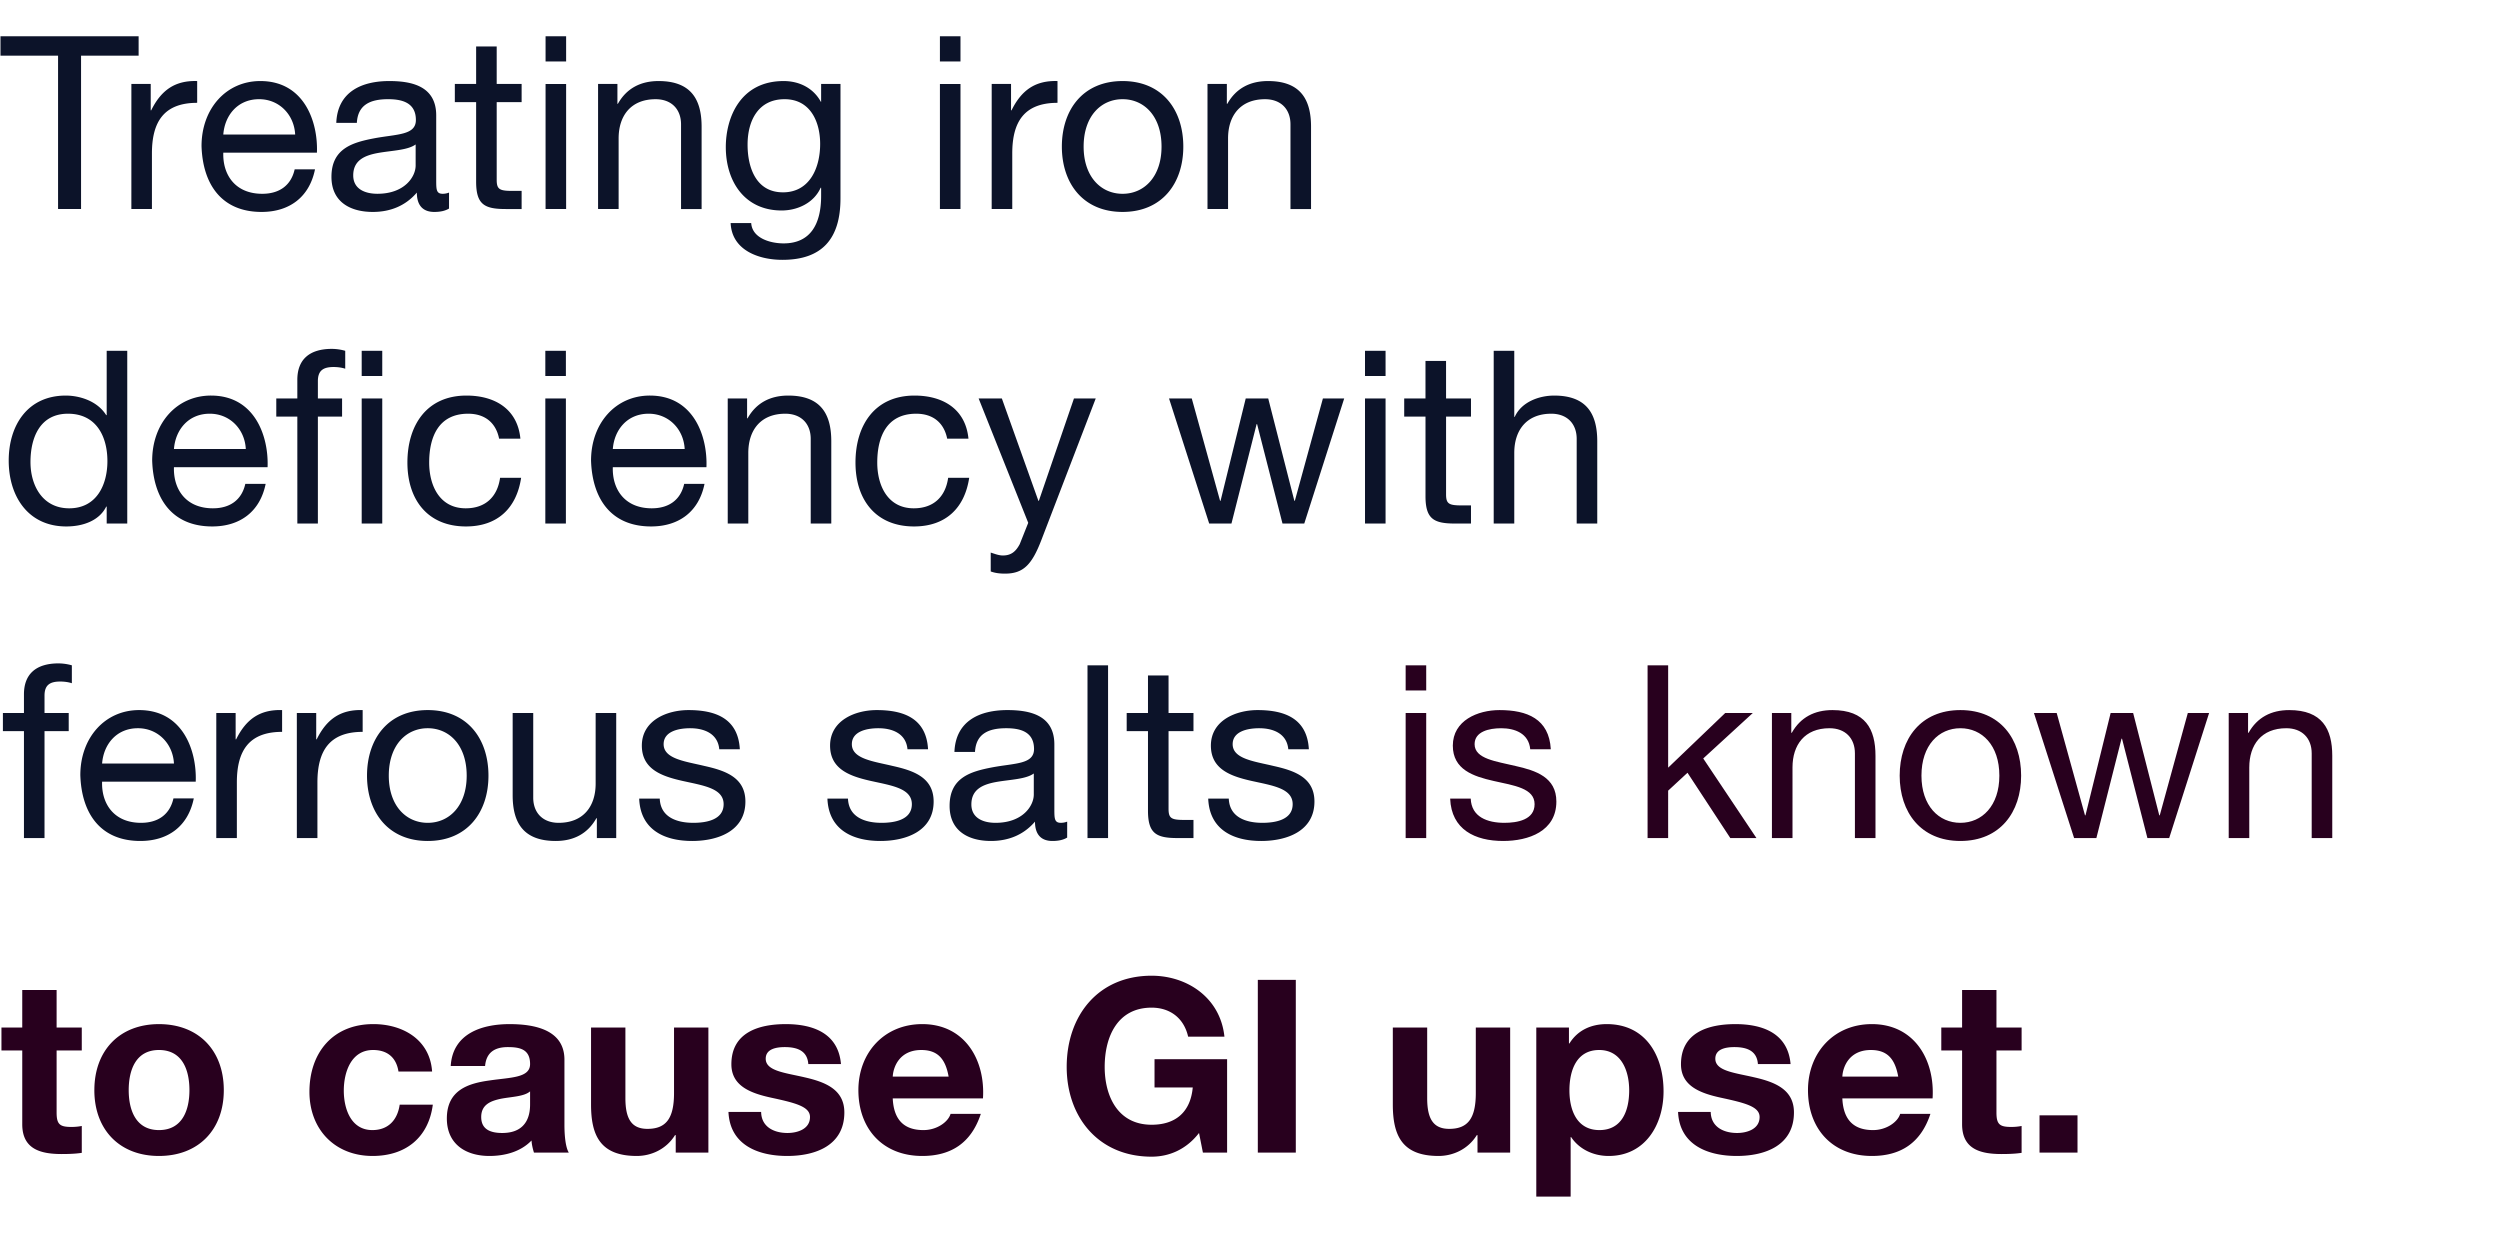
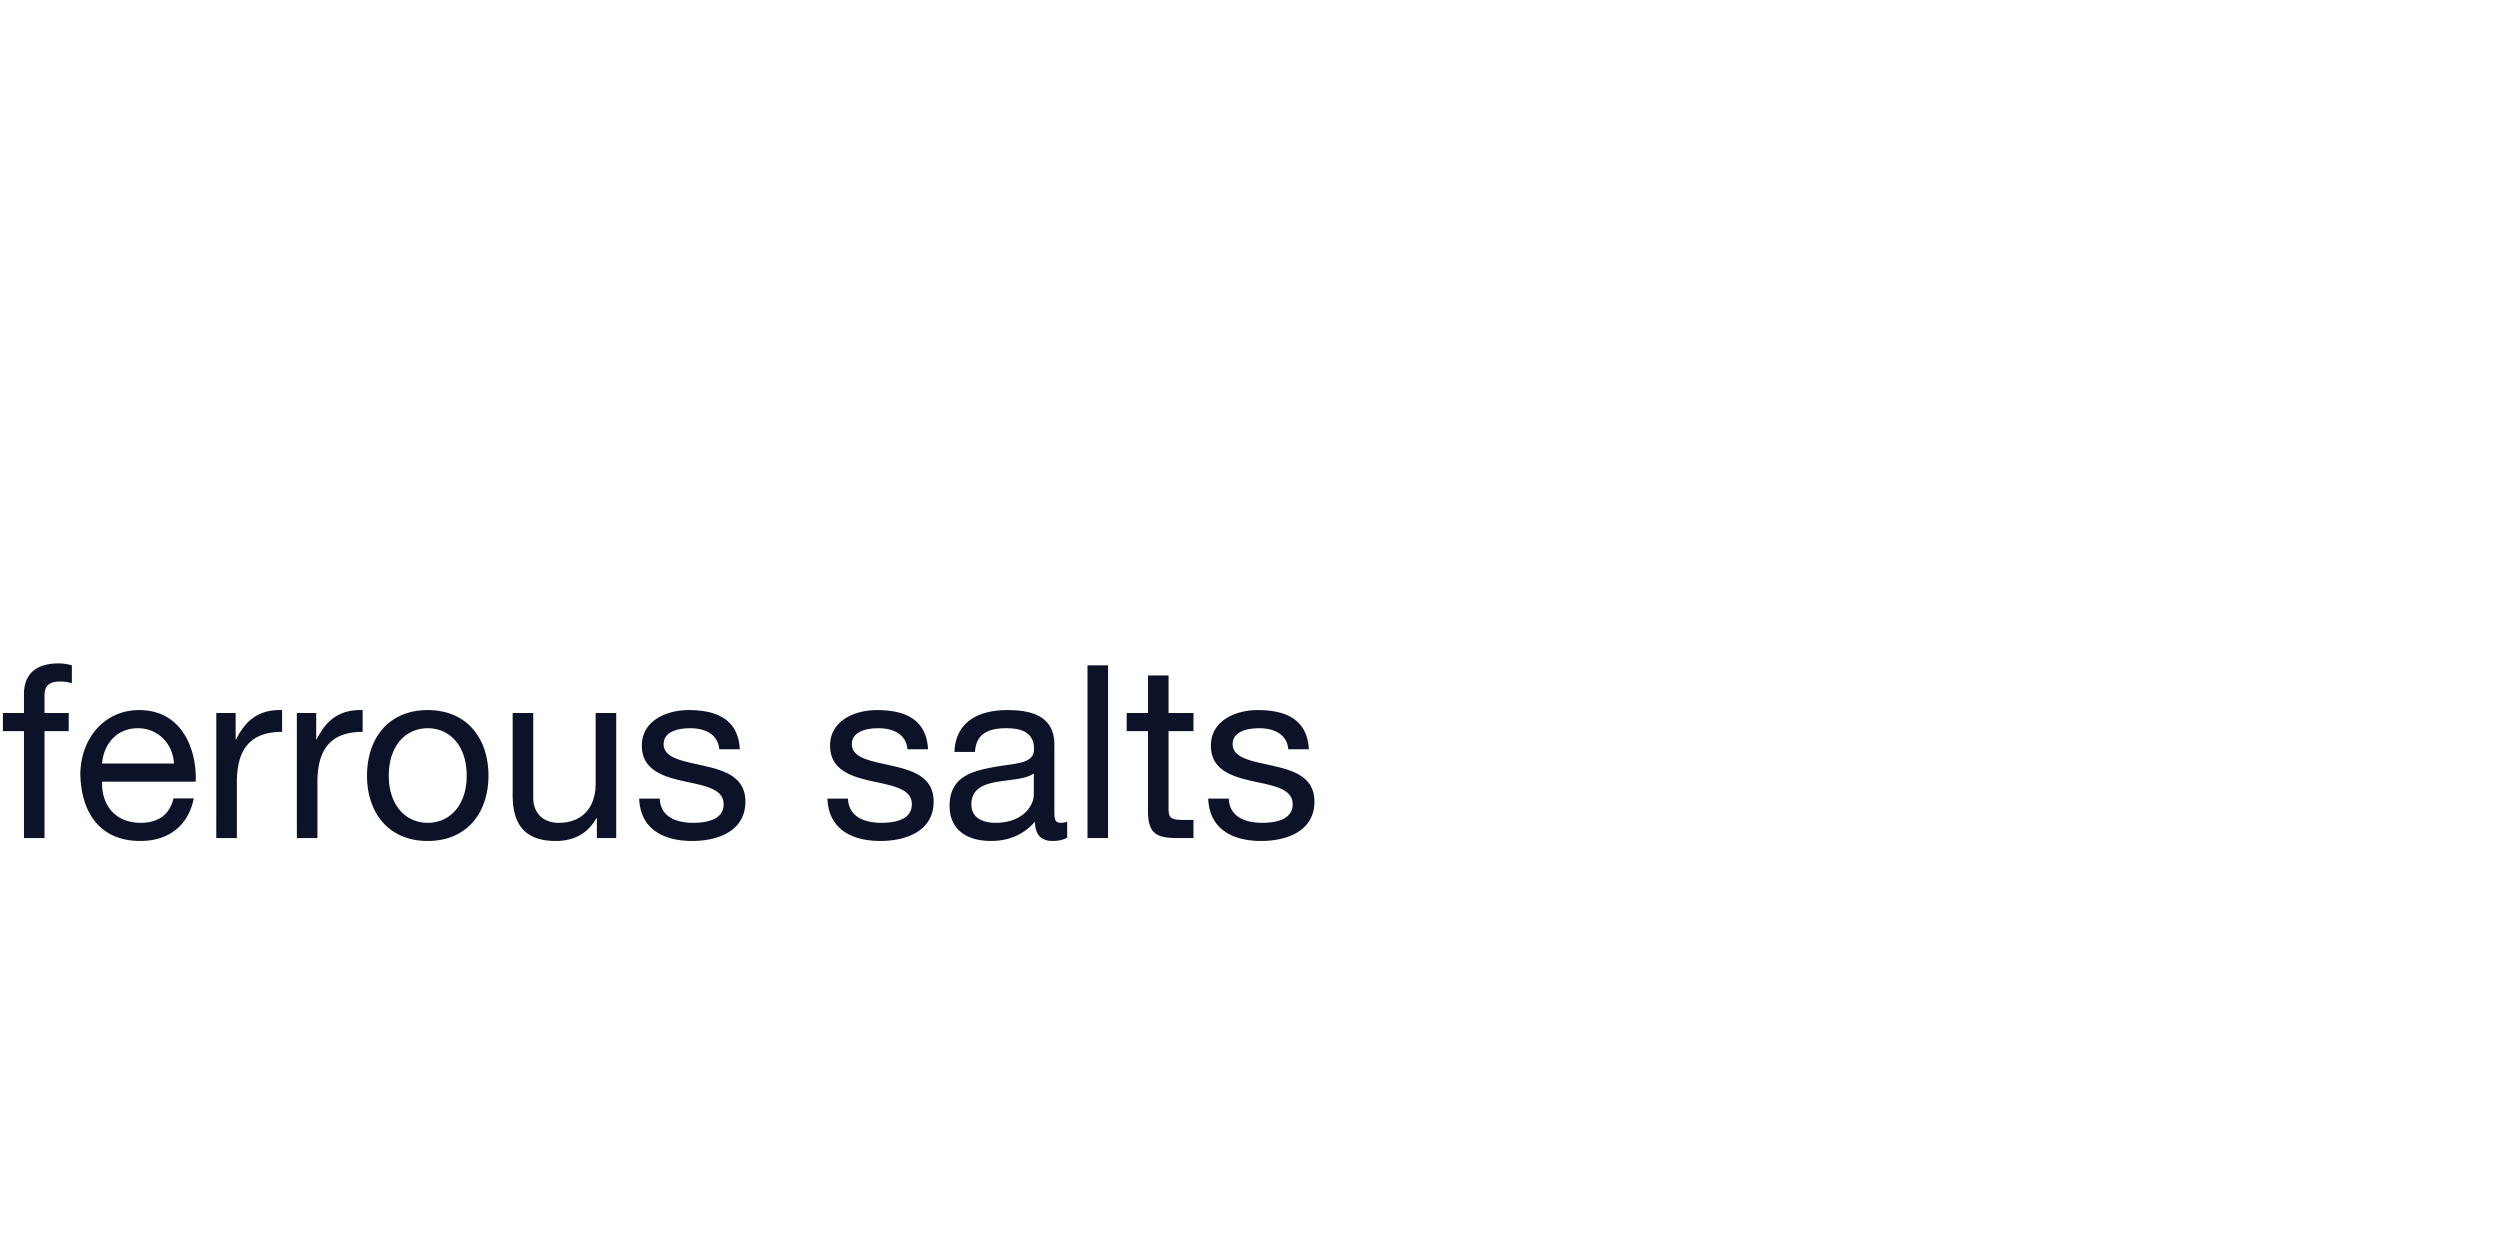
<svg xmlns="http://www.w3.org/2000/svg" width="172.233" height="86.672" viewBox="0 0 172.233 86.672">
  <g fill="#0c1329">
-     <path d="M4 14.4h1.584V3.835H9.55V2.5H.033v1.334H4zM9.05 14.4h1.417v-3.833c0-2.183.834-3.483 3.117-3.483v-1.5c-1.533-.05-2.483.633-3.167 2.016h-.033V5.784H9.051zM20.301 11.667c-.25 1.117-1.066 1.684-2.233 1.684-1.884 0-2.734-1.334-2.684-2.834h6.45c.084-2.083-.85-4.933-3.9-4.933-2.35 0-4.05 1.9-4.05 4.483.084 2.634 1.384 4.534 4.134 4.534 1.933 0 3.3-1.033 3.683-2.934zm-4.917-2.4c.1-1.317.984-2.433 2.467-2.433 1.4 0 2.417 1.083 2.484 2.433zM28.635 11.4c0 .784-.767 1.95-2.633 1.95-.867 0-1.667-.333-1.667-1.266 0-1.05.8-1.383 1.733-1.55.95-.167 2.017-.183 2.567-.583zm2.3 1.867a1.216 1.216 0 01-.433.084c-.45 0-.45-.3-.45-.967V7.95c0-2.016-1.684-2.366-3.234-2.366-1.916 0-3.567.75-3.65 2.883h1.417c.067-1.267.95-1.633 2.15-1.633.9 0 1.917.2 1.917 1.433 0 1.067-1.334.967-2.9 1.267-1.467.283-2.917.7-2.917 2.65 0 1.717 1.283 2.417 2.85 2.417 1.2 0 2.25-.417 3.033-1.334 0 .934.467 1.334 1.2 1.334.45 0 .767-.083 1.017-.233zM34.219 3.2h-1.417v2.584h-1.467v1.25h1.467v5.483c0 1.584.583 1.884 2.05 1.884h1.084v-1.25h-.65c-.884 0-1.067-.117-1.067-.767v-5.35h1.717v-1.25h-1.717zM37.586 14.4h1.416V5.785h-1.416zm1.416-11.9h-1.416v1.734h1.416zM41.203 14.4h1.416V9.535c0-1.55.834-2.7 2.55-2.7 1.084 0 1.75.683 1.75 1.733v5.834h1.417V8.734c0-1.85-.7-3.15-2.967-3.15-1.233 0-2.2.5-2.8 1.566h-.033V5.784h-1.333zM53.937 13.25c-1.867 0-2.434-1.733-2.434-3.283 0-1.65.734-3.133 2.55-3.133 1.784 0 2.45 1.567 2.45 3.083 0 1.617-.7 3.334-2.566 3.334zm3.967-7.466H56.57v1.233h-.016c-.517-.95-1.484-1.433-2.567-1.433-2.984 0-3.984 2.517-3.984 4.55 0 2.35 1.284 4.367 3.85 4.367 1.084 0 2.217-.517 2.684-1.567h.033v.567c0 1.933-.733 3.267-2.583 3.267-.934 0-2.167-.367-2.234-1.4h-1.417c.084 1.883 1.95 2.533 3.567 2.533 2.717 0 4-1.433 4-4.233zM64.754 14.4h1.417V5.785h-1.417zm1.417-11.9h-1.417v1.734h1.417zM68.32 14.4h1.418v-3.833c0-2.183.833-3.483 3.117-3.483v-1.5c-1.534-.05-2.484.633-3.167 2.016h-.034V5.784h-1.333zM73.155 10.1c0 2.517 1.45 4.5 4.183 4.5 2.734 0 4.184-1.983 4.184-4.5 0-2.533-1.45-4.516-4.184-4.516-2.733 0-4.183 1.983-4.183 4.517zm1.5 0c0-2.1 1.2-3.266 2.683-3.266 1.484 0 2.684 1.166 2.684 3.267 0 2.083-1.2 3.25-2.684 3.25-1.483 0-2.683-1.167-2.683-3.25zM83.188 14.4h1.417V9.535c0-1.55.834-2.7 2.55-2.7 1.084 0 1.75.683 1.75 1.733v5.834h1.417V8.734c0-1.85-.7-3.15-2.967-3.15-1.233 0-2.2.5-2.8 1.566h-.033V5.784h-1.334z" />
-   </g>
+     </g>
  <g fill="#0c1329">
-     <path d="M8.767 24.168H7.35v4.434h-.033c-.633-1.017-1.9-1.35-2.783-1.35C1.9 27.252.6 29.302.6 31.735c0 2.434 1.317 4.534 3.967 4.534 1.183 0 2.283-.417 2.75-1.367h.033v1.167h1.417zM2.1 31.835c0-1.683.65-3.333 2.584-3.333 1.95 0 2.716 1.567 2.716 3.267 0 1.616-.733 3.25-2.633 3.25-1.833 0-2.667-1.567-2.667-3.184zM16.901 33.335c-.25 1.117-1.067 1.684-2.233 1.684-1.884 0-2.734-1.334-2.684-2.834h6.45c.084-2.083-.85-4.933-3.9-4.933-2.35 0-4.05 1.9-4.05 4.483.083 2.634 1.383 4.534 4.134 4.534 1.933 0 3.3-1.033 3.683-2.934zm-4.917-2.4c.1-1.316.983-2.433 2.467-2.433 1.4 0 2.417 1.083 2.483 2.433zM20.485 36.069H21.9v-7.367h1.667v-1.25h-1.667v-1.2c0-.75.4-.967 1.084-.967.25 0 .55.033.8.117v-1.234a3.484 3.484 0 00-.917-.133c-1.55 0-2.383.733-2.383 2.133v1.284h-1.45v1.25h1.45zm5.85-10.167v-1.734h-1.417v1.734zm0 10.167v-8.617h-1.417v8.617zM35.852 30.219c-.2-2.05-1.767-2.967-3.717-2.967-2.733 0-4.067 2.033-4.067 4.617 0 2.566 1.4 4.4 4.034 4.4 2.167 0 3.484-1.25 3.8-3.35h-1.45c-.183 1.3-1 2.1-2.367 2.1-1.8 0-2.517-1.567-2.517-3.15 0-1.75.634-3.367 2.684-3.367 1.167 0 1.917.633 2.133 1.717zM37.569 36.069h1.417v-8.617h-1.417zm1.417-11.9h-1.417v1.733h1.417zM47.136 33.335c-.25 1.117-1.066 1.684-2.233 1.684-1.884 0-2.734-1.334-2.684-2.834h6.45c.084-2.083-.85-4.933-3.9-4.933-2.35 0-4.05 1.9-4.05 4.483.084 2.634 1.384 4.534 4.134 4.534 1.933 0 3.3-1.033 3.683-2.934zm-4.917-2.4c.1-1.316.984-2.433 2.467-2.433 1.4 0 2.417 1.083 2.484 2.433zM50.136 36.069h1.417v-4.867c0-1.55.834-2.7 2.55-2.7 1.084 0 1.75.683 1.75 1.733v5.834h1.417v-5.667c0-1.85-.7-3.15-2.967-3.15-1.233 0-2.2.5-2.8 1.566h-.033v-1.366h-1.334zM66.72 30.219c-.2-2.05-1.766-2.967-3.716-2.967-2.734 0-4.067 2.033-4.067 4.617 0 2.566 1.4 4.4 4.034 4.4 2.166 0 3.483-1.25 3.8-3.35h-1.45c-.184 1.3-1 2.1-2.367 2.1-1.8 0-2.517-1.567-2.517-3.15 0-1.75.633-3.367 2.684-3.367 1.166 0 1.916.633 2.133 1.717zM75.488 27.452h-1.5l-2.417 7.05h-.033l-2.517-7.05h-1.6l3.417 8.567-.584 1.467c-.266.5-.583.783-1.166.783-.284 0-.567-.117-.834-.2v1.3c.317.117.65.15.984.15 1.266 0 1.85-.617 2.5-2.3zM92.606 27.452h-1.467l-1.933 7.05h-.034l-1.8-7.05h-1.55l-1.733 7.05h-.034l-1.95-7.05h-1.567l2.767 8.617h1.534l1.733-6.85h.033l1.75 6.85h1.5zM94.04 36.069h1.416v-8.617h-1.417zm1.416-11.9h-1.417v1.733h1.417zM99.623 24.868h-1.417v2.584H96.74v1.25h1.467v5.483c0 1.584.583 1.884 2.05 1.884h1.084v-1.25h-.65c-.884 0-1.067-.117-1.067-.767v-5.35h1.717v-1.25h-1.717zM102.906 36.069h1.417v-4.867c0-1.55.834-2.7 2.55-2.7 1.084 0 1.75.683 1.75 1.733v5.834h1.417v-5.667c0-1.85-.7-3.15-2.967-3.15-1.033 0-2.25.433-2.717 1.466h-.033v-4.55h-1.417z" />
-   </g>
+     </g>
  <g fill="#0c1329">
    <path d="M1.65 57.737h1.417V50.37h1.667v-1.25H3.067v-1.2c0-.75.4-.967 1.083-.967.25 0 .55.033.8.117v-1.234a3.484 3.484 0 00-.916-.133c-1.55 0-2.384.733-2.384 2.133v1.284H.2v1.25h1.45zM11.95 55.003c-.25 1.117-1.066 1.684-2.233 1.684-1.883 0-2.733-1.334-2.683-2.834h6.45c.084-2.083-.85-4.933-3.9-4.933-2.35 0-4.05 1.9-4.05 4.483.083 2.634 1.383 4.534 4.133 4.534 1.934 0 3.3-1.033 3.684-2.934zm-4.916-2.4c.1-1.316.983-2.433 2.467-2.433 1.4 0 2.416 1.083 2.483 2.433zM14.9 57.737h1.418v-3.834c0-2.183.833-3.483 3.117-3.483v-1.5c-1.534-.05-2.484.633-3.167 2.016h-.034V49.12h-1.333zM20.451 57.737h1.417v-3.834c0-2.183.833-3.483 3.117-3.483v-1.5c-1.534-.05-2.484.633-3.167 2.016h-.033V49.12H20.45zM25.285 53.437c0 2.516 1.45 4.5 4.183 4.5 2.734 0 4.184-1.984 4.184-4.5 0-2.534-1.45-4.517-4.184-4.517-2.733 0-4.183 1.983-4.183 4.517zm1.5 0c0-2.1 1.2-3.267 2.683-3.267 1.484 0 2.684 1.167 2.684 3.267 0 2.083-1.2 3.25-2.684 3.25-1.483 0-2.683-1.167-2.683-3.25zM42.453 49.12h-1.417v4.867c0 1.55-.834 2.7-2.55 2.7-1.084 0-1.75-.684-1.75-1.734V49.12h-1.417v5.667c0 1.85.7 3.15 2.967 3.15 1.233 0 2.2-.5 2.8-1.567h.033v1.367h1.334zM44.036 55.02c.083 2.134 1.717 2.917 3.65 2.917 1.75 0 3.667-.667 3.667-2.717 0-1.667-1.4-2.133-2.817-2.45-1.316-.317-2.816-.483-2.816-1.5 0-.867.983-1.1 1.833-1.1.933 0 1.9.35 2 1.45h1.417c-.117-2.1-1.634-2.7-3.534-2.7-1.5 0-3.217.716-3.217 2.45 0 1.65 1.417 2.117 2.817 2.433 1.417.317 2.817.5 2.817 1.6 0 1.084-1.2 1.284-2.083 1.284-1.167 0-2.267-.4-2.317-1.667zM57.004 55.02c.083 2.134 1.716 2.917 3.65 2.917 1.75 0 3.667-.667 3.667-2.717 0-1.667-1.4-2.133-2.817-2.45-1.317-.317-2.817-.483-2.817-1.5 0-.867.983-1.1 1.833-1.1.934 0 1.9.35 2 1.45h1.417c-.116-2.1-1.633-2.7-3.533-2.7-1.5 0-3.217.716-3.217 2.45 0 1.65 1.417 2.117 2.817 2.433 1.416.317 2.817.5 2.817 1.6 0 1.084-1.2 1.284-2.084 1.284-1.167 0-2.267-.4-2.317-1.667zM71.221 54.737c0 .783-.767 1.95-2.633 1.95-.867 0-1.667-.334-1.667-1.267 0-1.05.8-1.383 1.733-1.55.95-.167 2.017-.183 2.567-.583zm2.3 1.867a1.216 1.216 0 01-.433.083c-.45 0-.45-.3-.45-.967v-4.433c0-2.017-1.684-2.367-3.234-2.367-1.916 0-3.567.75-3.65 2.883h1.417c.067-1.267.95-1.633 2.15-1.633.9 0 1.917.2 1.917 1.433 0 1.067-1.334.967-2.9 1.267-1.467.283-2.917.7-2.917 2.65 0 1.717 1.283 2.417 2.85 2.417 1.2 0 2.25-.417 3.033-1.333 0 .933.467 1.333 1.2 1.333.45 0 .767-.083 1.017-.233zM74.921 57.737h1.417v-11.9h-1.417zM80.505 46.536h-1.417v2.584h-1.467v1.25h1.467v5.483c0 1.584.584 1.884 2.05 1.884h1.084v-1.25h-.65c-.884 0-1.067-.117-1.067-.767v-5.35h1.717v-1.25h-1.717zM83.238 55.02c.084 2.134 1.717 2.917 3.65 2.917 1.75 0 3.668-.667 3.668-2.717 0-1.667-1.4-2.133-2.817-2.45-1.317-.317-2.817-.483-2.817-1.5 0-.867.983-1.1 1.833-1.1.934 0 1.9.35 2 1.45h1.417c-.116-2.1-1.633-2.7-3.533-2.7-1.5 0-3.217.716-3.217 2.45 0 1.65 1.417 2.117 2.817 2.433 1.416.317 2.817.5 2.817 1.6 0 1.084-1.2 1.284-2.084 1.284-1.167 0-2.267-.4-2.317-1.667z" />
  </g>
  <g fill="#28001E">
-     <path d="M96.84 57.737h1.416V49.12H96.84zm1.416-11.9H96.84v1.733h1.417zM99.906 55.02c.084 2.134 1.717 2.917 3.65 2.917 1.75 0 3.667-.667 3.667-2.717 0-1.667-1.4-2.133-2.817-2.45-1.316-.317-2.816-.483-2.816-1.5 0-.867.983-1.1 1.833-1.1.933 0 1.9.35 2 1.45h1.417c-.117-2.1-1.633-2.7-3.534-2.7-1.5 0-3.216.716-3.216 2.45 0 1.65 1.416 2.117 2.816 2.433 1.417.317 2.817.5 2.817 1.6 0 1.084-1.2 1.284-2.083 1.284-1.167 0-2.267-.4-2.317-1.667zM113.507 57.737h1.417V54.47l1.333-1.233 2.95 4.5h1.8l-3.666-5.484 3.416-3.133h-1.9l-3.933 3.767v-7.05h-1.417zM122.074 57.737h1.417V52.87c0-1.55.833-2.7 2.55-2.7 1.084 0 1.75.683 1.75 1.733v5.834h1.417V52.07c0-1.85-.7-3.15-2.967-3.15-1.233 0-2.2.5-2.8 1.566h-.033V49.12h-1.334zM130.875 53.437c0 2.516 1.45 4.5 4.183 4.5 2.734 0 4.184-1.984 4.184-4.5 0-2.534-1.45-4.517-4.184-4.517-2.733 0-4.183 1.983-4.183 4.517zm1.5 0c0-2.1 1.2-3.267 2.683-3.267 1.484 0 2.684 1.167 2.684 3.267 0 2.083-1.2 3.25-2.684 3.25-1.483 0-2.683-1.167-2.683-3.25zM152.193 49.12h-1.467l-1.933 7.05h-.034l-1.8-7.05h-1.55l-1.733 7.05h-.034l-1.95-7.05h-1.567l2.767 8.617h1.534l1.733-6.85h.033l1.75 6.85h1.5zM153.543 57.737h1.417V52.87c0-1.55.833-2.7 2.55-2.7 1.083 0 1.75.683 1.75 1.733v5.834h1.417V52.07c0-1.85-.7-3.15-2.967-3.15-1.234 0-2.2.5-2.8 1.566h-.034V49.12h-1.333z" />
-   </g>
+     </g>
  <g fill="#28001E">
-     <path d="M3.9 68.204H1.533v2.584H.1v1.583h1.433v5.084c0 1.717 1.267 2.05 2.717 2.05.467 0 .984-.017 1.384-.083v-1.85a3.64 3.64 0 01-.734.066c-.8 0-1-.2-1-1v-4.267h1.734v-1.583H3.9zM6.5 75.105c0 2.733 1.75 4.533 4.45 4.533 2.718 0 4.468-1.8 4.468-4.533 0-2.75-1.75-4.55-4.467-4.55-2.7 0-4.45 1.8-4.45 4.55zm2.367 0c0-1.384.484-2.767 2.084-2.767 1.616 0 2.1 1.383 2.1 2.767 0 1.366-.484 2.75-2.1 2.75-1.6 0-2.084-1.384-2.084-2.75zM29.769 73.821c-.15-2.2-2.017-3.267-4.05-3.267-2.8 0-4.401 1.984-4.401 4.667 0 2.584 1.75 4.417 4.35 4.417 2.267 0 3.85-1.25 4.15-3.533h-2.283c-.15 1.05-.783 1.75-1.883 1.75-1.484 0-1.967-1.484-1.967-2.717 0-1.267.5-2.8 2.017-2.8.983 0 1.6.517 1.75 1.483zM36.519 76.071c0 .517-.067 1.984-1.917 1.984-.767 0-1.45-.217-1.45-1.1 0-.867.667-1.117 1.4-1.267.734-.133 1.567-.15 1.967-.5zm-3.1-2.633c.083-.934.666-1.3 1.567-1.3.833 0 1.533.15 1.533 1.167 0 .966-1.35.916-2.8 1.133-1.467.2-2.934.667-2.934 2.617 0 1.767 1.3 2.583 2.934 2.583 1.05 0 2.15-.283 2.9-1.066.017.283.083.566.167.833h2.4c-.217-.35-.3-1.133-.3-1.917v-4.483c0-2.067-2.067-2.45-3.784-2.45-1.933 0-3.917.666-4.05 2.883zM48.803 70.788h-2.367v4.517c0 1.75-.55 2.466-1.833 2.466-1.1 0-1.517-.7-1.517-2.116v-4.867h-2.367v5.3c0 2.134.634 3.55 3.15 3.55 1 0 2.034-.466 2.634-1.433h.05v1.2h2.25zM50.186 76.605c.1 2.283 2.05 3.033 4.05 3.033 1.967 0 3.934-.733 3.934-3 0-1.6-1.35-2.1-2.733-2.417-1.35-.316-2.684-.433-2.684-1.283 0-.7.784-.8 1.317-.8.85 0 1.55.25 1.617 1.167h2.25c-.183-2.117-1.917-2.75-3.8-2.75-1.85 0-3.75.566-3.75 2.766 0 1.517 1.366 2 2.733 2.3 1.7.367 2.683.617 2.683 1.334 0 .833-.866 1.1-1.55 1.1-.933 0-1.8-.417-1.816-1.45zM67.72 75.671c.168-2.65-1.25-5.117-4.183-5.117-2.617 0-4.4 1.967-4.4 4.55 0 2.667 1.683 4.534 4.4 4.534 1.95 0 3.367-.866 4.034-2.9h-2.084c-.15.533-.916 1.117-1.866 1.117-1.317 0-2.05-.684-2.117-2.184zm-6.216-1.5c.033-.666.467-1.833 1.967-1.833 1.15 0 1.666.633 1.883 1.833zM82.872 79.405h1.667V72.97h-5v1.95h2.633c-.15 1.65-1.134 2.567-2.834 2.567-2.35 0-3.233-2-3.233-3.983 0-2.084.883-4.084 3.233-4.084 1.234 0 2.217.683 2.517 2h2.5c-.283-2.7-2.583-4.2-5.017-4.2-3.683 0-5.85 2.75-5.85 6.284 0 3.433 2.167 6.183 5.85 6.183 1.15 0 2.35-.45 3.267-1.633zM86.655 79.405h2.617v-11.9h-2.617zM104.04 70.788h-2.367v4.517c0 1.75-.55 2.466-1.833 2.466-1.1 0-1.517-.7-1.517-2.116v-4.867h-2.367v5.3c0 2.134.633 3.55 3.15 3.55 1 0 2.034-.466 2.634-1.433h.05v1.2h2.25zM105.84 82.438h2.367v-4.1h.033c.567.85 1.55 1.3 2.584 1.3 2.516 0 3.783-2.15 3.783-4.45 0-2.45-1.217-4.634-3.917-4.634-1.067 0-2 .417-2.567 1.334h-.033v-1.1h-2.25zm4.35-4.583c-1.533 0-2.067-1.334-2.067-2.734s.5-2.783 2.05-2.783c1.517 0 2.067 1.417 2.067 2.783 0 1.4-.5 2.734-2.05 2.734zM115.607 76.605c.1 2.283 2.05 3.033 4.05 3.033 1.967 0 3.934-.733 3.934-3 0-1.6-1.35-2.1-2.734-2.417-1.35-.316-2.683-.433-2.683-1.283 0-.7.783-.8 1.317-.8.85 0 1.55.25 1.617 1.167h2.25c-.184-2.117-1.917-2.75-3.8-2.75-1.85 0-3.75.566-3.75 2.766 0 1.517 1.366 2 2.733 2.3 1.7.367 2.683.617 2.683 1.334 0 .833-.867 1.1-1.55 1.1-.933 0-1.8-.417-1.817-1.45zM133.142 75.671c.166-2.65-1.25-5.117-4.184-5.117-2.617 0-4.4 1.967-4.4 4.55 0 2.667 1.683 4.534 4.4 4.534 1.95 0 3.367-.866 4.034-2.9h-2.084c-.15.533-.917 1.117-1.867 1.117-1.316 0-2.05-.684-2.116-2.184zm-6.217-1.5c.033-.666.466-1.833 1.966-1.833 1.15 0 1.667.633 1.884 1.833zM137.542 68.204h-2.367v2.584h-1.433v1.583h1.433v5.084c0 1.717 1.267 2.05 2.717 2.05.467 0 .983-.017 1.383-.083v-1.85a3.64 3.64 0 01-.733.066c-.8 0-1-.2-1-1v-4.267h1.733v-1.583h-1.733zM140.509 79.405h2.617v-2.567h-2.617z" />
-   </g>
+     </g>
</svg>